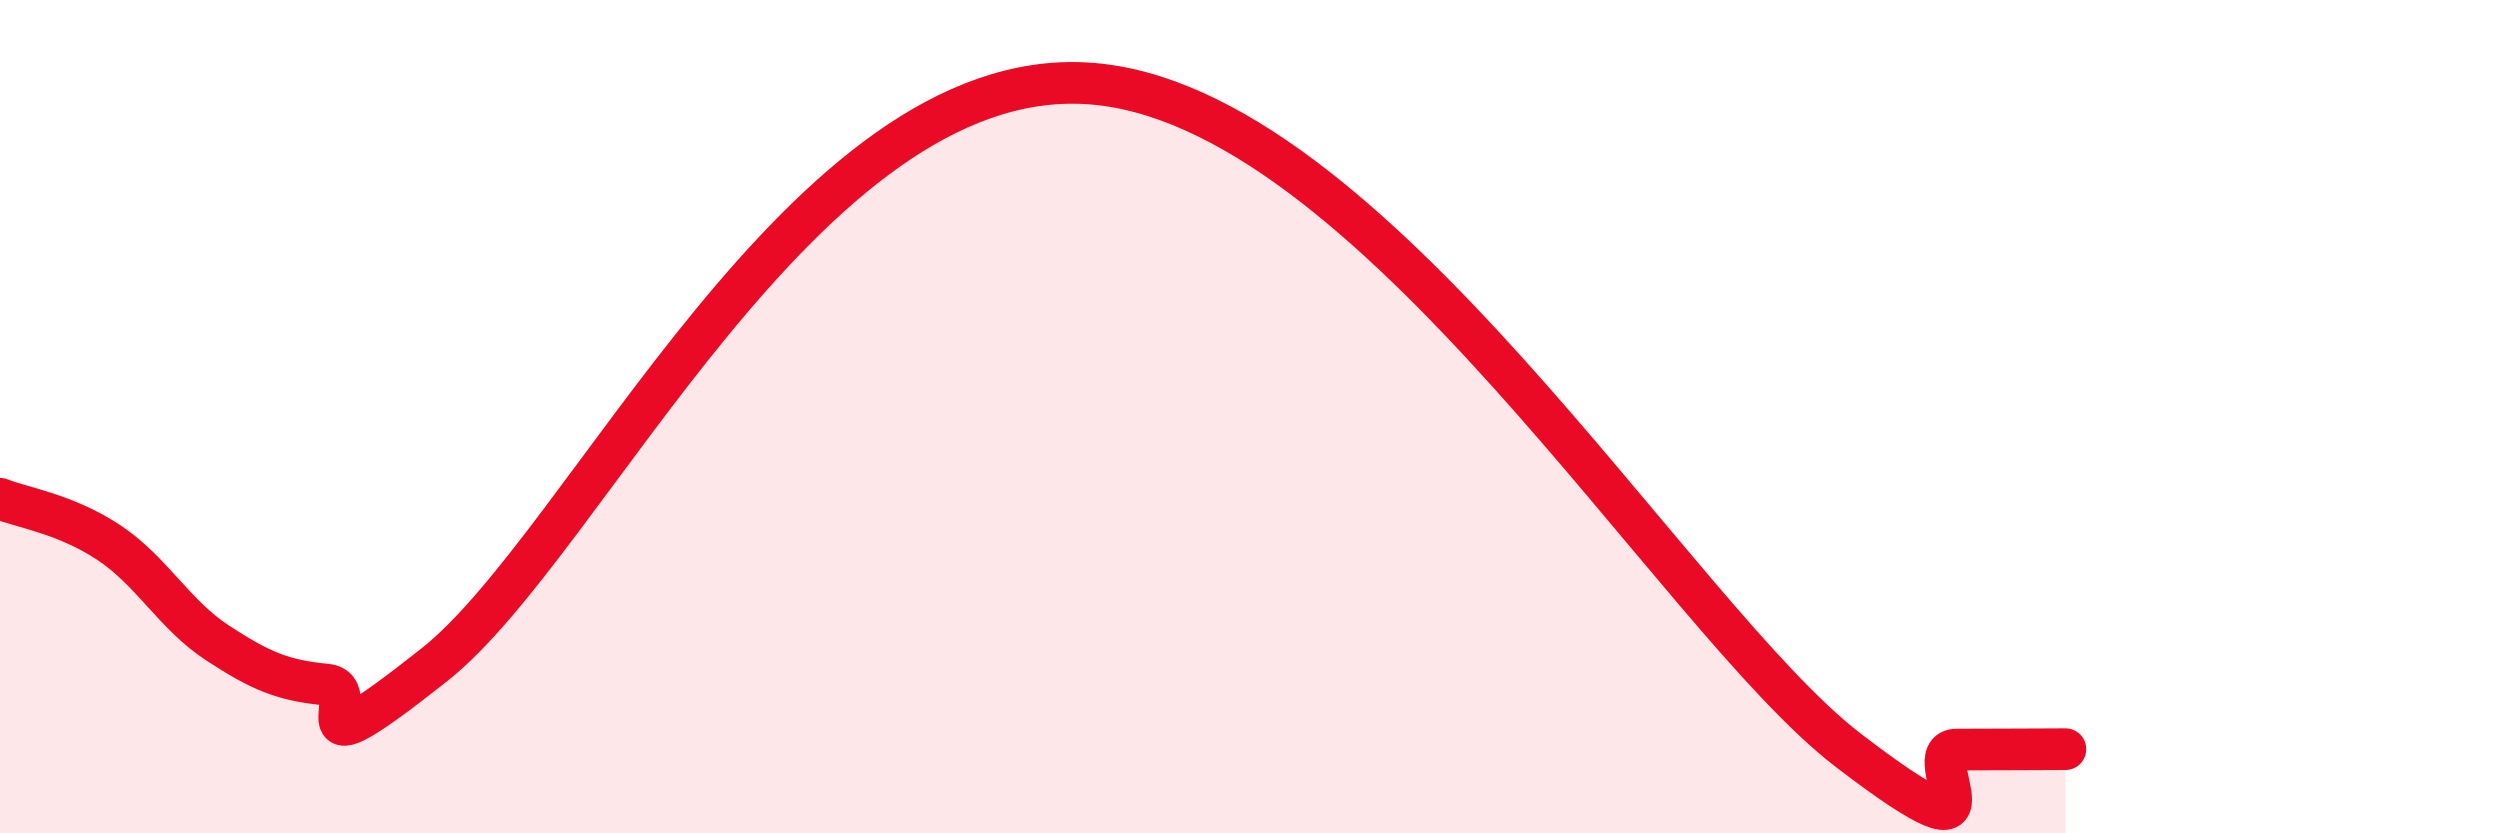
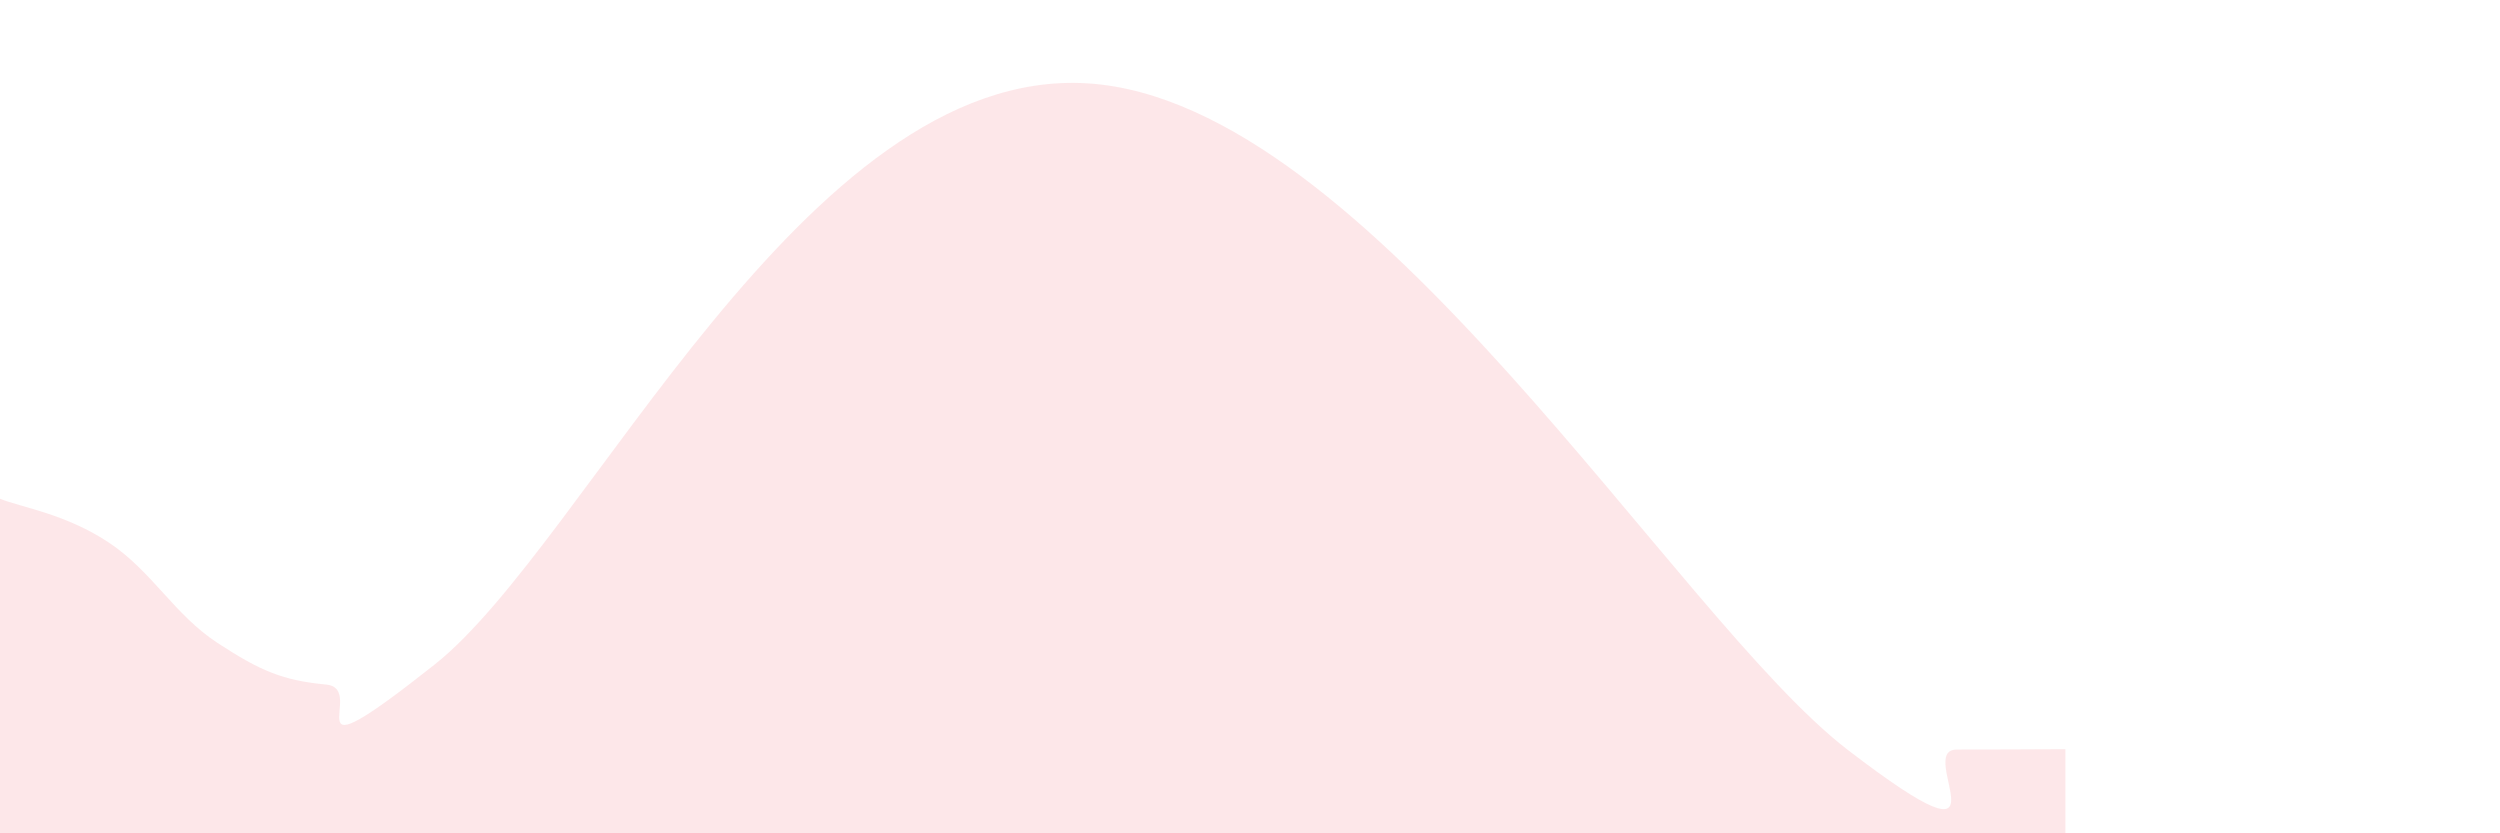
<svg xmlns="http://www.w3.org/2000/svg" width="60" height="20" viewBox="0 0 60 20">
  <path d="M 0,11.97 C 0.52,12.18 1.57,12.33 2.61,13.02 C 3.65,13.71 4.18,14.75 5.22,15.43 C 6.26,16.11 6.79,16.33 7.83,16.43 C 8.87,16.53 6.78,18.84 10.43,15.95 C 14.08,13.06 19.31,1.59 26.09,2 C 32.87,2.41 40.18,14.8 44.35,18 C 48.52,21.2 45.92,17.99 46.96,17.99 C 48,17.99 49.05,17.98 49.57,17.98L49.57 20L0 20Z" fill="#EB0A25" opacity="0.1" stroke-linecap="round" stroke-linejoin="round" />
-   <path d="M 0,11.97 C 0.52,12.18 1.57,12.33 2.61,13.02 C 3.65,13.71 4.18,14.75 5.22,15.43 C 6.26,16.11 6.79,16.33 7.83,16.43 C 8.87,16.53 6.78,18.84 10.43,15.95 C 14.08,13.06 19.31,1.59 26.09,2 C 32.87,2.41 40.18,14.8 44.35,18 C 48.52,21.2 45.92,17.99 46.96,17.99 C 48,17.99 49.05,17.98 49.57,17.98" stroke="#EB0A25" stroke-width="1" fill="none" stroke-linecap="round" stroke-linejoin="round" />
</svg>